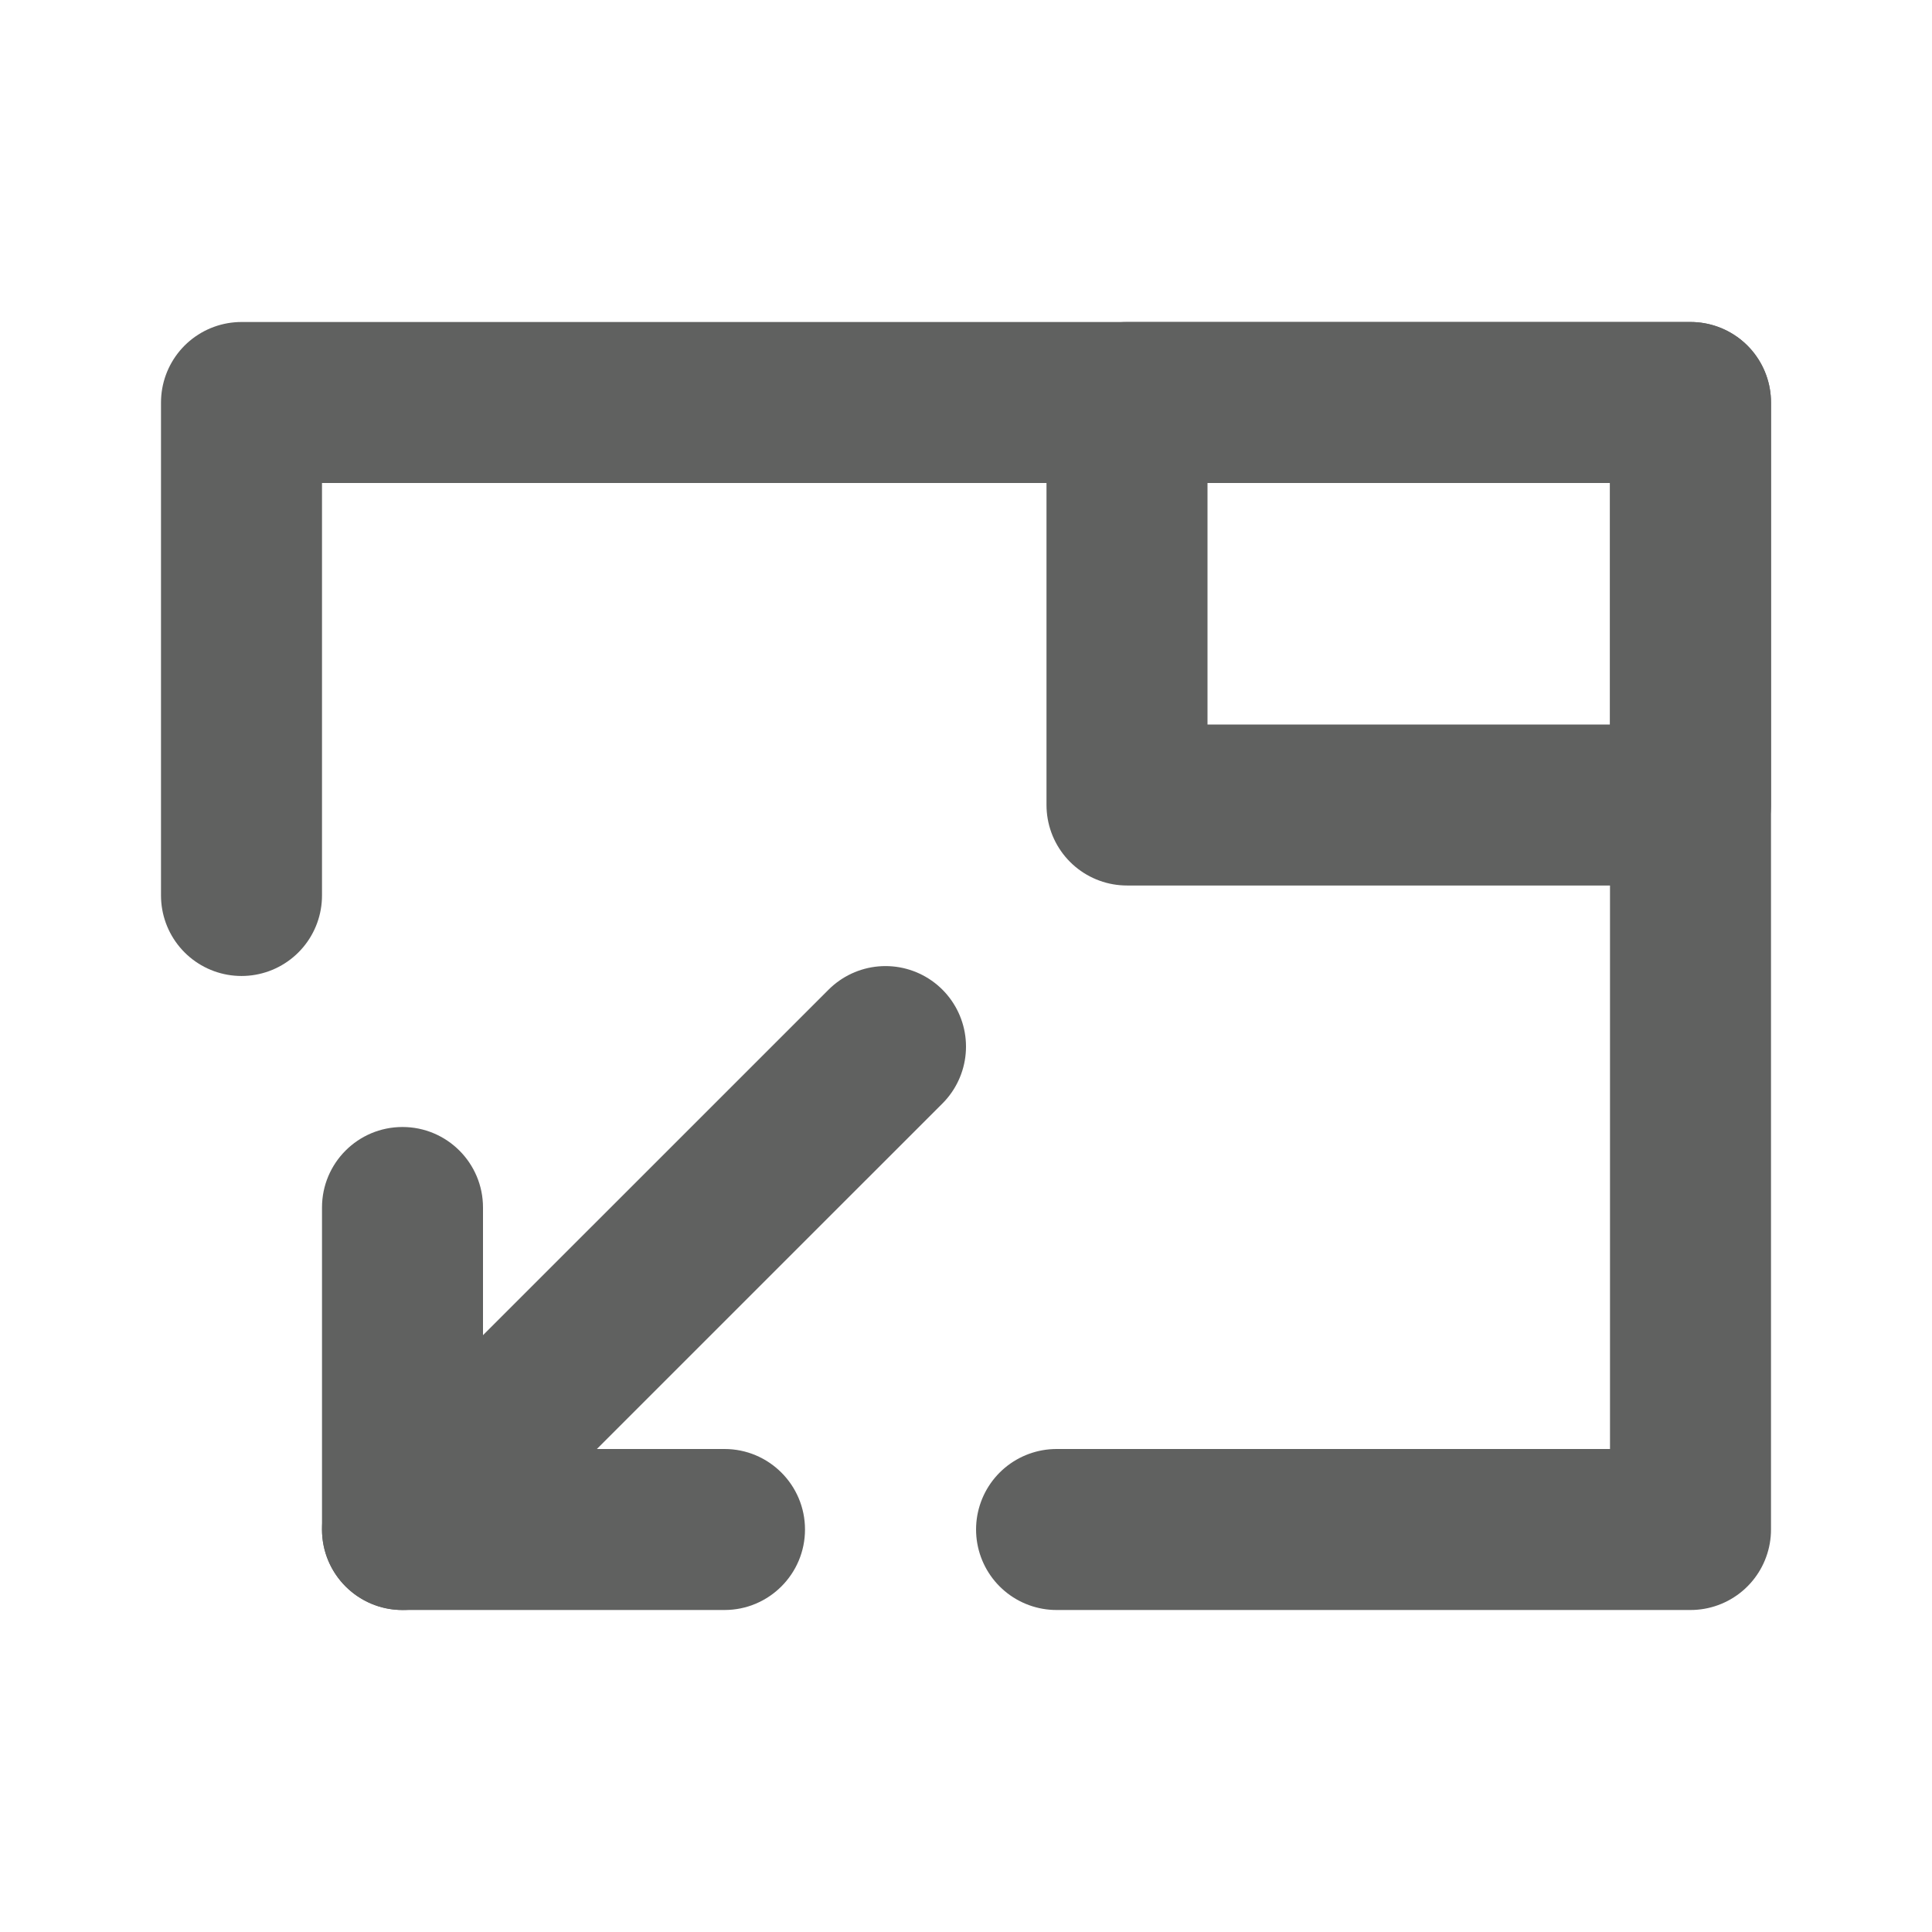
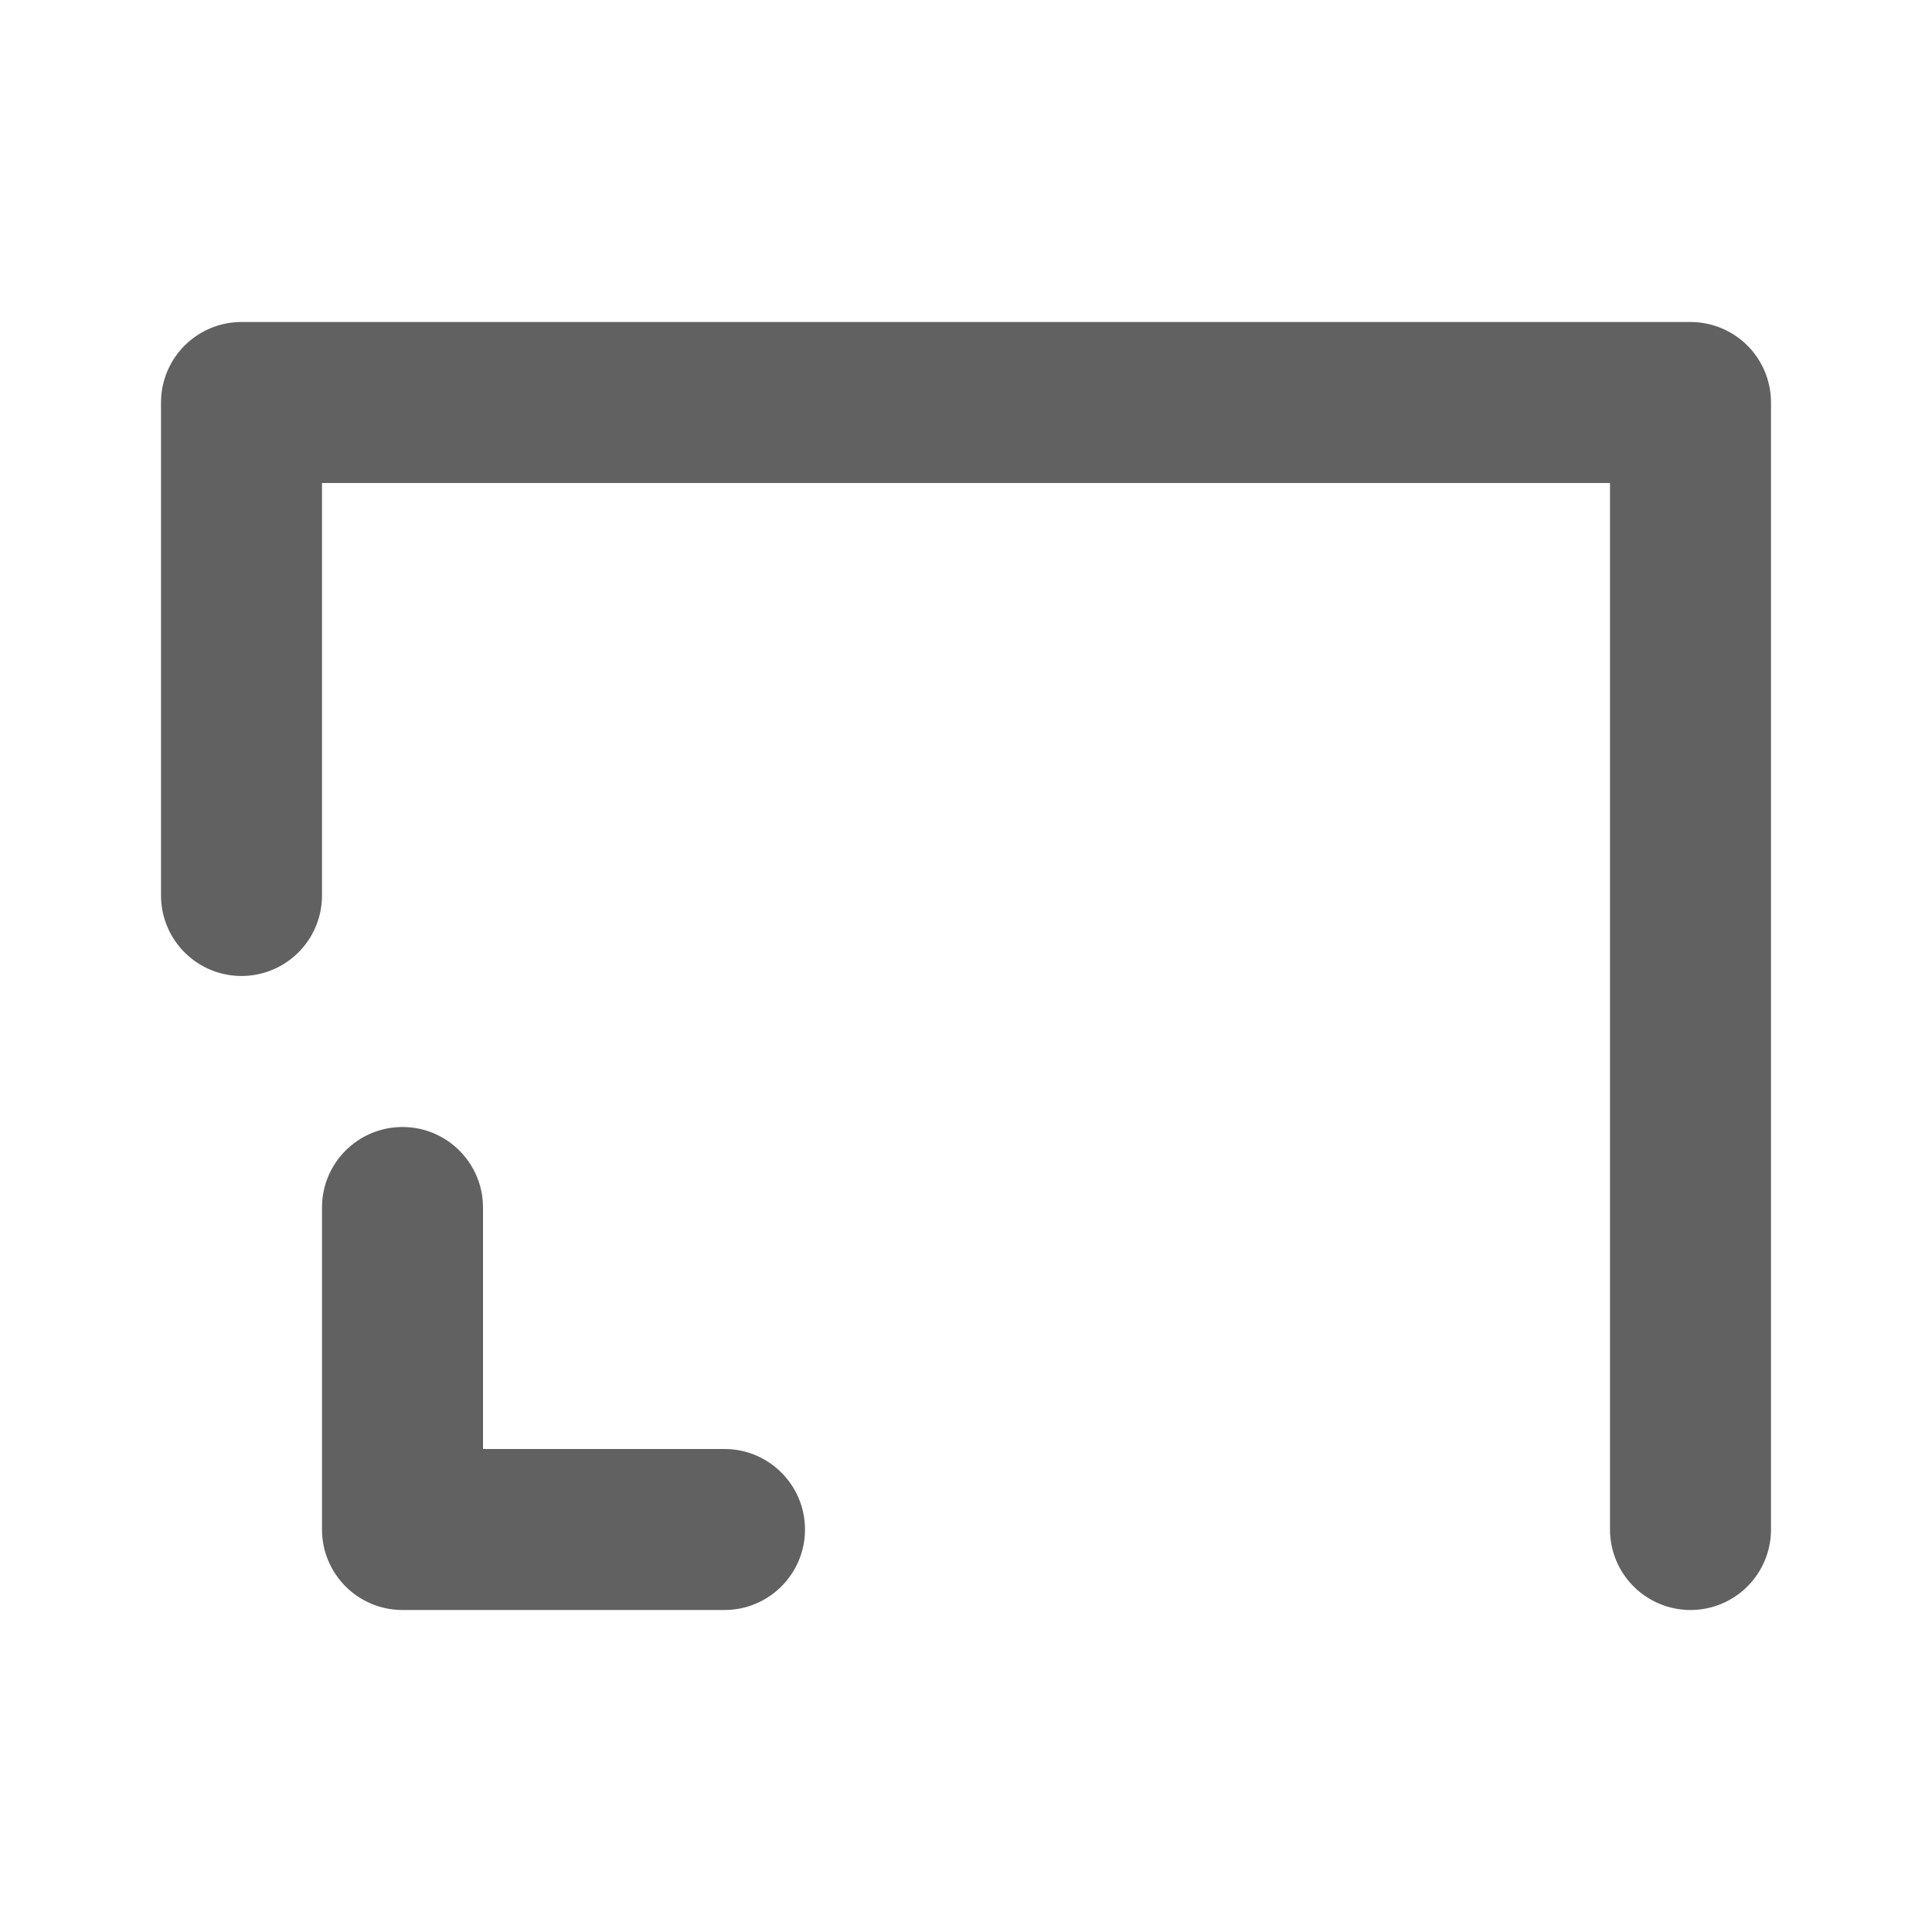
<svg xmlns="http://www.w3.org/2000/svg" width="24" height="24" viewBox="0 0 24 24" fill="none">
-   <path d="M3 11.124V5H21V19H13.125" stroke="#606160" stroke-width="2" stroke-linecap="round" stroke-linejoin="round" />
-   <path d="M21 5H14V10H21V5Z" stroke="#606160" stroke-width="2" stroke-linecap="round" stroke-linejoin="round" />
-   <path d="M5 19L11 13.001" stroke="#606160" stroke-width="2" stroke-linecap="round" stroke-linejoin="round" />
+   <path d="M3 11.124V5H21V19" stroke="#606160" stroke-width="2" stroke-linecap="round" stroke-linejoin="round" />
  <path d="M9 20C9.552 20 10 19.552 10 19C10 18.448 9.552 18 9 18V20ZM5 19H4C4 19.552 4.447 20 5 20V19ZM6 15C6 14.448 5.552 14 5 14C4.447 14 4 14.448 4 15H6ZM9 18H5V20H9V18ZM6 19V15H4V19H6Z" fill="#606160" />
</svg>